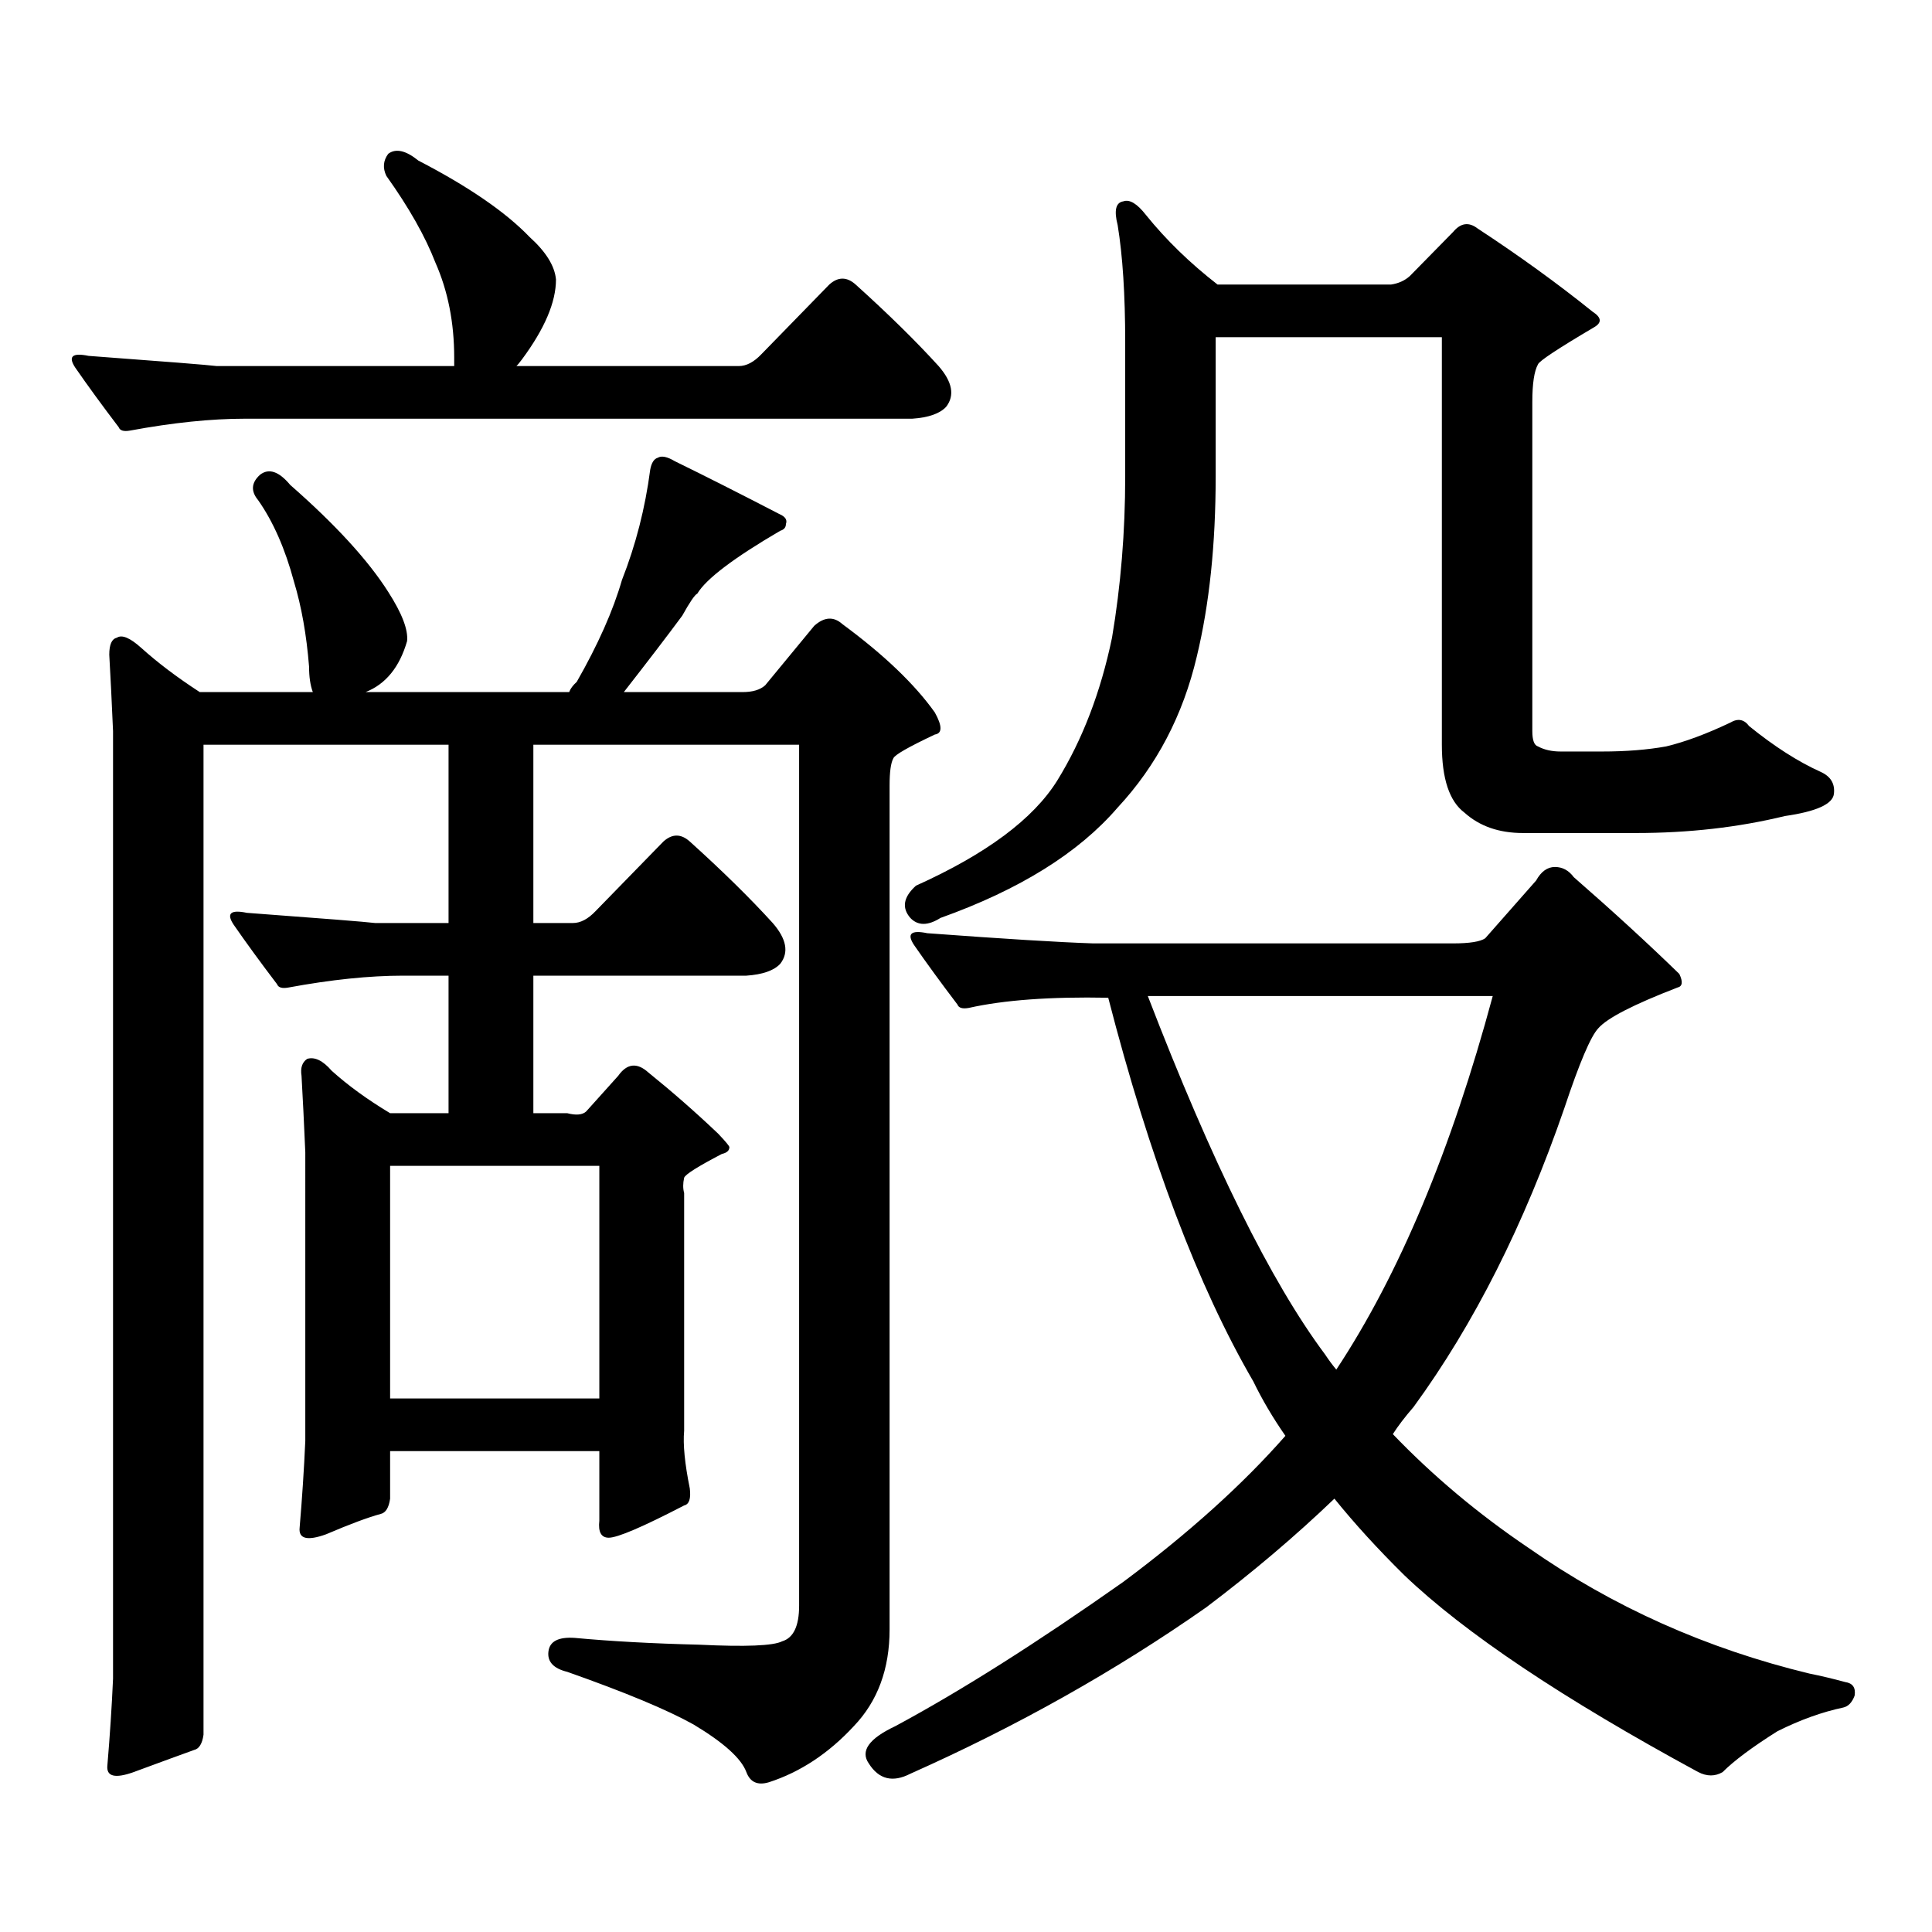
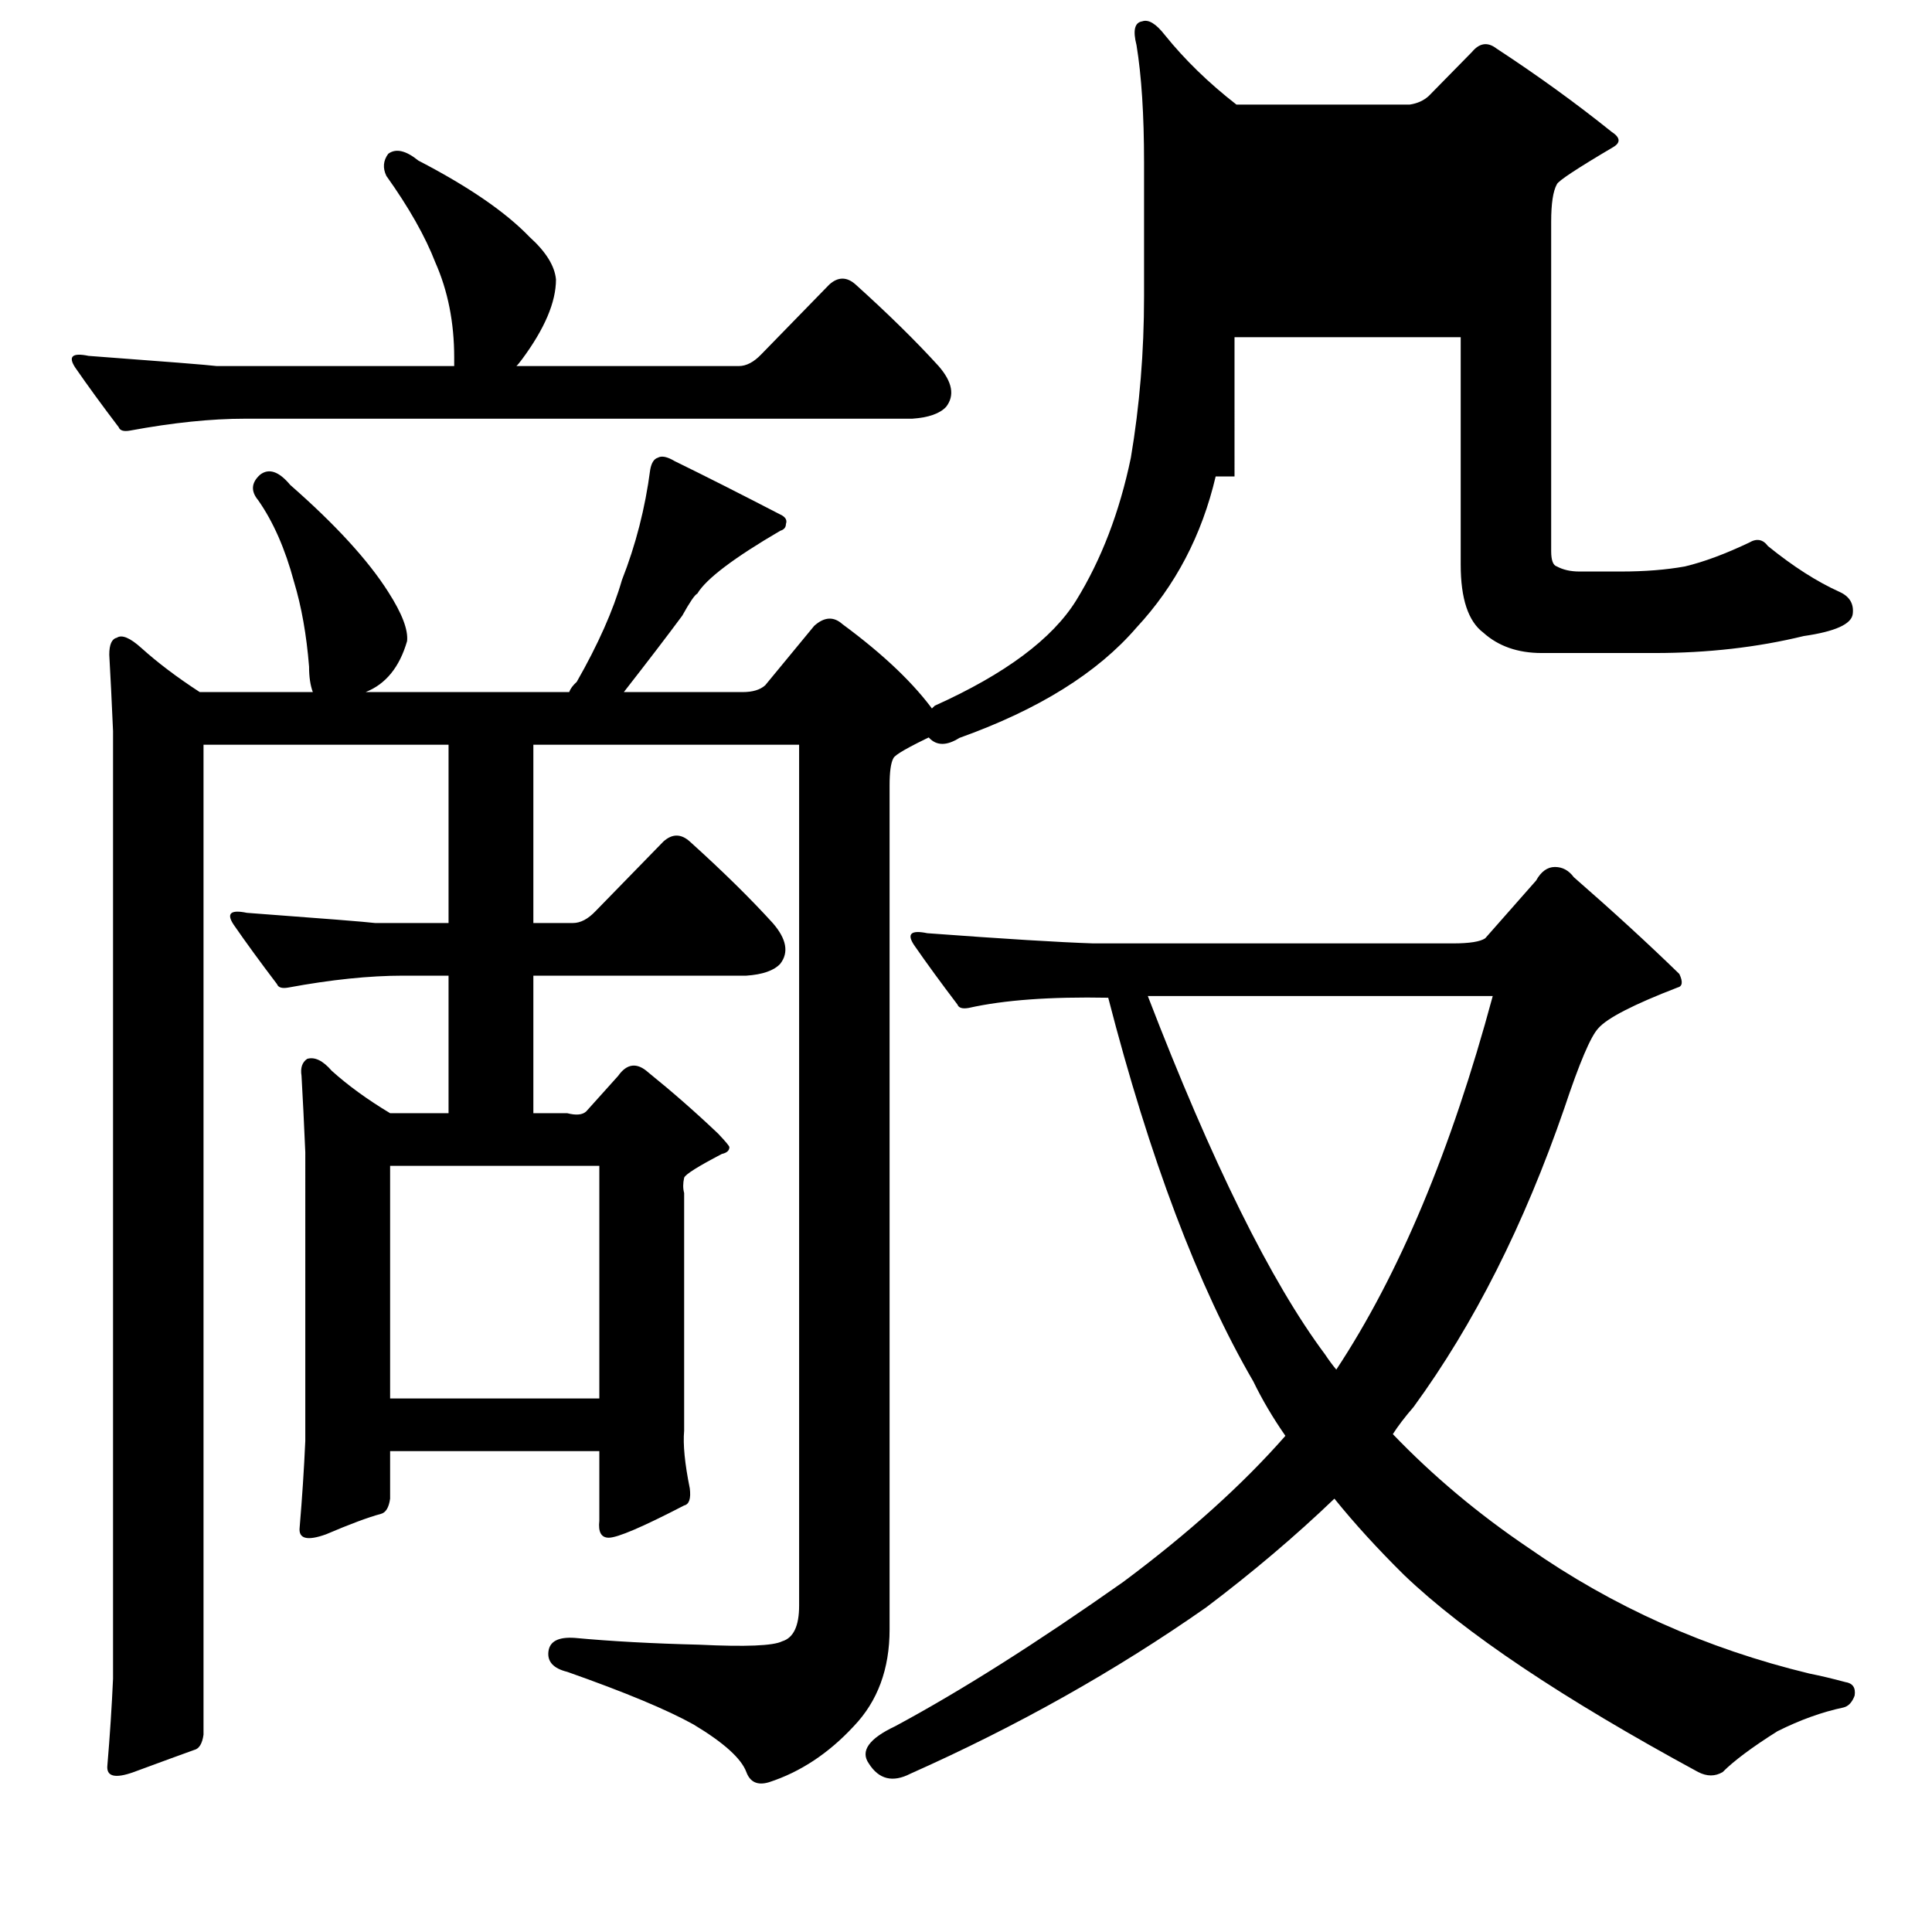
<svg xmlns="http://www.w3.org/2000/svg" version="1.1" id="图层_1" x="0px" y="0px" width="1000px" height="1000px" viewBox="0 0 1000 1000" enable-background="new 0 0 1000 1000" xml:space="preserve">
-   <path d="M67.292,222.871c-3.262,0.591-5.213,0-5.854-1.758c-8.46-11.124-15.945-21.382-22.438-30.762  c-3.902-5.851-1.631-7.91,6.829-6.152c39.664,2.938,61.782,4.696,66.34,5.273h122.924v-4.395c0-18.155-3.262-34.565-9.756-49.219  c-5.213-13.472-13.658-28.413-25.365-44.824c-1.951-4.093-1.631-7.91,0.976-11.426c3.902-2.925,9.1-1.758,15.609,3.516  c26.005,13.485,45.197,26.669,57.559,39.551c8.445,7.622,13.003,14.941,13.658,21.973c0,11.728-5.854,25.488-17.561,41.309  c-1.311,1.758-2.286,2.938-2.927,3.516h115.119c3.902,0,7.805-2.046,11.707-6.152l35.121-36.035c4.543-4.093,9.101-4.093,13.658,0  c16.905,15.243,31.219,29.306,42.926,42.188c7.149,8.212,8.445,15.243,3.902,21.094c-3.262,3.516-9.115,5.575-17.561,6.152H126.802  C109.242,216.719,89.395,218.778,67.292,222.871z M100.461,905.781c-6.509,2.335-16.92,6.152-31.219,11.426  c-9.756,3.516-14.314,2.335-13.658-3.516c1.295-15.243,2.271-30.185,2.927-44.824v-490.43c-0.656-15.229-1.311-28.413-1.951-39.551  c0-5.273,1.295-8.198,3.902-8.789c2.591-1.758,6.829,0,12.683,5.273c8.445,7.622,18.536,15.243,30.243,22.852h58.535  c-1.311-3.516-1.951-7.91-1.951-13.184c-1.311-16.397-3.902-31.05-7.805-43.945c-4.558-16.987-10.731-31.05-18.536-42.188  c-3.902-4.683-3.583-9.077,0.976-13.184c4.542-3.516,9.756-1.758,15.609,5.273c23.414,20.517,40.319,38.974,50.73,55.371  c7.149,11.138,10.396,19.638,9.756,25.488c-3.902,13.485-11.067,22.274-21.463,26.367h105.363c0.641-1.758,1.951-3.516,3.902-5.273  c11.052-19.336,18.856-36.914,23.414-52.734c7.149-18.155,12.027-37.202,14.634-57.129c0.641-3.516,1.951-5.562,3.902-6.152  c1.951-1.167,4.878-0.577,8.78,1.758c15.609,7.622,34.146,17.001,55.608,28.125c1.951,1.181,2.592,2.637,1.951,4.395  c0,1.758-0.976,2.938-2.927,3.516c-24.069,14.063-38.383,24.911-42.926,32.52c-1.311,0.591-3.902,4.395-7.805,11.426  c-7.805,10.547-17.896,23.73-30.243,39.551h61.462c5.198,0,9.101-1.167,11.707-3.516l25.365-30.762  c5.198-4.683,10.076-4.972,14.634-0.879c21.463,15.82,37.393,31.063,47.804,45.703c3.902,7.031,3.902,10.849,0,11.426  c-13.658,6.454-20.822,10.547-21.463,12.305c-1.311,2.349-1.951,7.031-1.951,14.063v436.816c0,20.503-6.188,37.202-18.536,50.098  c-13.018,14.063-27.651,23.73-43.901,29.004c-5.854,1.758-9.756,0-11.707-5.273c-2.606-7.031-11.707-15.243-27.316-24.609  c-13.658-7.622-35.456-16.699-65.364-27.246c-7.164-1.758-10.411-5.273-9.756-10.547c0.641-5.273,5.198-7.622,13.658-7.031  c18.856,1.758,40.319,2.925,64.389,3.516c24.055,1.167,38.368,0.577,42.926-1.758c5.854-1.758,8.78-7.91,8.78-18.457V385.469  H276.066v92.285h20.487c3.902,0,7.805-2.046,11.707-6.152l35.121-36.035c4.543-4.093,9.101-4.093,13.658,0  c16.905,15.243,31.219,29.306,42.926,42.188c7.149,8.212,8.445,15.243,3.902,21.094c-3.262,3.516-9.115,5.575-17.561,6.152H276.066  v71.191h17.561c4.543,1.181,7.805,0.879,9.756-0.879l16.585-18.457c4.543-6.44,9.756-7.031,15.609-1.758  c12.348,9.97,24.39,20.517,36.097,31.641c3.902,4.106,5.854,6.454,5.854,7.031c0,1.758-1.311,2.938-3.902,3.516  c-12.362,6.454-18.871,10.547-19.512,12.305c-0.655,2.938-0.655,5.575,0,7.91v123.047c-0.655,7.031,0.32,17.001,2.927,29.883  c0.641,5.273-0.335,8.198-2.927,8.789c-21.463,11.124-34.48,16.699-39.023,16.699c-3.902,0-5.533-2.938-4.878-8.789v-36.035h-108.29  v24.609c-0.656,4.683-2.287,7.319-4.878,7.91c-6.509,1.758-15.945,5.273-28.292,10.547c-9.756,3.516-14.314,2.335-13.658-3.516  c1.295-15.229,2.271-30.171,2.927-44.824V596.406c-0.656-15.229-1.311-28.413-1.951-39.551c-0.656-4.093,0.32-7.031,2.927-8.789  c3.902-1.167,8.125,0.879,12.683,6.152c8.445,7.622,18.536,14.941,30.243,21.973h30.243V505h-23.414  c-17.561,0-37.408,2.06-59.511,6.152c-3.262,0.591-5.213,0-5.854-1.758c-8.46-11.124-15.945-21.382-22.438-30.762  c-3.902-5.851-1.631-7.91,6.829-6.152c39.664,2.938,61.782,4.696,66.34,5.273h38.048v-92.285H105.339v512.402  C104.684,902.554,103.053,905.19,100.461,905.781z M201.922,723.848h108.29v-120.41h-108.29V723.848z M501.427,521.699  c-3.262,0.591-5.213,0-5.854-1.758c-8.46-11.124-15.944-21.382-22.438-30.762c-3.902-5.851-1.631-7.91,6.829-6.152  c39.664,2.938,68.291,4.696,85.852,5.273h186.337c8.445,0,13.979-0.879,16.585-2.637l26.341-29.883  c2.592-4.683,5.854-7.031,9.756-7.031s7.149,1.758,9.756,5.273c20.152,17.578,38.368,34.277,54.633,50.098  c1.951,4.106,1.616,6.454-0.976,7.031c-22.773,8.789-36.432,15.82-40.975,21.094c-3.902,4.106-9.756,17.88-17.561,41.309  c-20.822,60.356-46.828,111.923-78.047,154.688c-4.558,5.273-8.14,9.97-10.731,14.063c20.808,21.685,44.222,41.309,70.242,58.887  c43.566,30.46,92.025,52.144,145.362,65.039c5.854,1.167,12.027,2.637,18.536,4.395c3.902,0.577,5.519,2.925,4.878,7.031  c-1.311,3.516-3.262,5.562-5.854,6.152c-11.066,2.335-22.438,6.44-34.146,12.305c-13.018,8.198-22.438,15.229-28.292,21.094  c-3.902,2.335-8.14,2.335-12.683,0c-70.242-38.095-120.973-72.07-152.191-101.953c-13.658-13.485-25.7-26.669-36.097-39.551  c-20.167,19.336-42.285,38.081-66.34,56.25c-46.828,32.808-97.894,61.523-153.167,86.133c-9.115,4.683-16.265,2.925-21.463-5.273  c-4.558-6.454,0-12.896,13.658-19.336c33.811-18.169,73.169-43.066,118.046-74.707c33.811-25.2,61.782-50.386,83.9-75.586  c-6.509-9.366-12.042-18.745-16.585-28.125c-28.627-49.219-53.657-115.425-75.12-198.633  C543.697,515.849,519.628,517.606,501.427,521.699z M629.229,246.602c0,35.156-3.262,66.22-9.756,93.164  c-7.164,30.474-20.822,56.552-40.975,78.223c-20.167,23.442-50.73,42.489-91.705,57.129c-6.509,4.106-11.707,4.106-15.609,0  c-4.558-5.273-3.582-10.835,2.927-16.699c36.417-16.397,60.807-34.565,73.169-54.492c13.003-21.094,22.438-45.703,28.292-73.828  c4.543-26.944,6.829-54.78,6.829-83.496v-69.434c0-24.609-1.311-44.824-3.902-60.645c-1.951-7.608-0.976-11.714,2.927-12.305  c3.247-1.167,7.149,1.181,11.707,7.031c10.396,12.896,22.759,24.911,37.072,36.035h89.754c3.902-0.577,7.149-2.046,9.756-4.395  l22.438-22.852c3.902-4.683,8.125-5.273,12.683-1.758c21.463,14.063,41.295,28.427,59.511,43.066  c4.543,2.938,4.878,5.575,0.976,7.91c-18.871,11.138-28.627,17.578-29.268,19.336c-1.951,3.516-2.927,9.97-2.927,19.336v170.508  c0,4.696,0.976,7.333,2.927,7.91c3.247,1.758,7.149,2.637,11.707,2.637h21.463c12.348,0,23.414-0.879,33.17-2.637  c9.756-2.335,20.808-6.44,33.17-12.305c3.902-2.335,7.149-1.758,9.756,1.758c13.003,10.547,25.365,18.457,37.072,23.73  c5.198,2.349,7.47,6.152,6.829,11.426c-0.655,5.273-9.115,9.091-25.365,11.426c-24.069,5.864-49.755,8.789-77.071,8.789h-58.535  c-12.362,0-22.438-3.516-30.243-10.547c-7.805-5.851-11.707-17.578-11.707-35.156V174.531h-117.07V246.602z M772.64,515.547H594.107  c33.17,86.133,63.733,147.958,91.705,185.449c1.951,2.938,3.902,5.575,5.854,7.91C724.181,659.688,751.177,595.239,772.64,515.547z" />
+   <path d="M67.292,222.871c-3.262,0.591-5.213,0-5.854-1.758c-8.46-11.124-15.945-21.382-22.438-30.762  c-3.902-5.851-1.631-7.91,6.829-6.152c39.664,2.938,61.782,4.696,66.34,5.273h122.924v-4.395c0-18.155-3.262-34.565-9.756-49.219  c-5.213-13.472-13.658-28.413-25.365-44.824c-1.951-4.093-1.631-7.91,0.976-11.426c3.902-2.925,9.1-1.758,15.609,3.516  c26.005,13.485,45.197,26.669,57.559,39.551c8.445,7.622,13.003,14.941,13.658,21.973c0,11.728-5.854,25.488-17.561,41.309  c-1.311,1.758-2.286,2.938-2.927,3.516h115.119c3.902,0,7.805-2.046,11.707-6.152l35.121-36.035c4.543-4.093,9.101-4.093,13.658,0  c16.905,15.243,31.219,29.306,42.926,42.188c7.149,8.212,8.445,15.243,3.902,21.094c-3.262,3.516-9.115,5.575-17.561,6.152H126.802  C109.242,216.719,89.395,218.778,67.292,222.871z M100.461,905.781c-6.509,2.335-16.92,6.152-31.219,11.426  c-9.756,3.516-14.314,2.335-13.658-3.516c1.295-15.243,2.271-30.185,2.927-44.824v-490.43c-0.656-15.229-1.311-28.413-1.951-39.551  c0-5.273,1.295-8.198,3.902-8.789c2.591-1.758,6.829,0,12.683,5.273c8.445,7.622,18.536,15.243,30.243,22.852h58.535  c-1.311-3.516-1.951-7.91-1.951-13.184c-1.311-16.397-3.902-31.05-7.805-43.945c-4.558-16.987-10.731-31.05-18.536-42.188  c-3.902-4.683-3.583-9.077,0.976-13.184c4.542-3.516,9.756-1.758,15.609,5.273c23.414,20.517,40.319,38.974,50.73,55.371  c7.149,11.138,10.396,19.638,9.756,25.488c-3.902,13.485-11.067,22.274-21.463,26.367h105.363c0.641-1.758,1.951-3.516,3.902-5.273  c11.052-19.336,18.856-36.914,23.414-52.734c7.149-18.155,12.027-37.202,14.634-57.129c0.641-3.516,1.951-5.562,3.902-6.152  c1.951-1.167,4.878-0.577,8.78,1.758c15.609,7.622,34.146,17.001,55.608,28.125c1.951,1.181,2.592,2.637,1.951,4.395  c0,1.758-0.976,2.938-2.927,3.516c-24.069,14.063-38.383,24.911-42.926,32.52c-1.311,0.591-3.902,4.395-7.805,11.426  c-7.805,10.547-17.896,23.73-30.243,39.551h61.462c5.198,0,9.101-1.167,11.707-3.516l25.365-30.762  c5.198-4.683,10.076-4.972,14.634-0.879c21.463,15.82,37.393,31.063,47.804,45.703c3.902,7.031,3.902,10.849,0,11.426  c-13.658,6.454-20.822,10.547-21.463,12.305c-1.311,2.349-1.951,7.031-1.951,14.063v436.816c0,20.503-6.188,37.202-18.536,50.098  c-13.018,14.063-27.651,23.73-43.901,29.004c-5.854,1.758-9.756,0-11.707-5.273c-2.606-7.031-11.707-15.243-27.316-24.609  c-13.658-7.622-35.456-16.699-65.364-27.246c-7.164-1.758-10.411-5.273-9.756-10.547c0.641-5.273,5.198-7.622,13.658-7.031  c18.856,1.758,40.319,2.925,64.389,3.516c24.055,1.167,38.368,0.577,42.926-1.758c5.854-1.758,8.78-7.91,8.78-18.457V385.469  H276.066v92.285h20.487c3.902,0,7.805-2.046,11.707-6.152l35.121-36.035c4.543-4.093,9.101-4.093,13.658,0  c16.905,15.243,31.219,29.306,42.926,42.188c7.149,8.212,8.445,15.243,3.902,21.094c-3.262,3.516-9.115,5.575-17.561,6.152H276.066  v71.191h17.561c4.543,1.181,7.805,0.879,9.756-0.879l16.585-18.457c4.543-6.44,9.756-7.031,15.609-1.758  c12.348,9.97,24.39,20.517,36.097,31.641c3.902,4.106,5.854,6.454,5.854,7.031c0,1.758-1.311,2.938-3.902,3.516  c-12.362,6.454-18.871,10.547-19.512,12.305c-0.655,2.938-0.655,5.575,0,7.91v123.047c-0.655,7.031,0.32,17.001,2.927,29.883  c0.641,5.273-0.335,8.198-2.927,8.789c-21.463,11.124-34.48,16.699-39.023,16.699c-3.902,0-5.533-2.938-4.878-8.789v-36.035h-108.29  v24.609c-0.656,4.683-2.287,7.319-4.878,7.91c-6.509,1.758-15.945,5.273-28.292,10.547c-9.756,3.516-14.314,2.335-13.658-3.516  c1.295-15.229,2.271-30.171,2.927-44.824V596.406c-0.656-15.229-1.311-28.413-1.951-39.551c-0.656-4.093,0.32-7.031,2.927-8.789  c3.902-1.167,8.125,0.879,12.683,6.152c8.445,7.622,18.536,14.941,30.243,21.973h30.243V505h-23.414  c-17.561,0-37.408,2.06-59.511,6.152c-3.262,0.591-5.213,0-5.854-1.758c-8.46-11.124-15.945-21.382-22.438-30.762  c-3.902-5.851-1.631-7.91,6.829-6.152c39.664,2.938,61.782,4.696,66.34,5.273h38.048v-92.285H105.339v512.402  C104.684,902.554,103.053,905.19,100.461,905.781z M201.922,723.848h108.29v-120.41h-108.29V723.848z M501.427,521.699  c-3.262,0.591-5.213,0-5.854-1.758c-8.46-11.124-15.944-21.382-22.438-30.762c-3.902-5.851-1.631-7.91,6.829-6.152  c39.664,2.938,68.291,4.696,85.852,5.273h186.337c8.445,0,13.979-0.879,16.585-2.637l26.341-29.883  c2.592-4.683,5.854-7.031,9.756-7.031s7.149,1.758,9.756,5.273c20.152,17.578,38.368,34.277,54.633,50.098  c1.951,4.106,1.616,6.454-0.976,7.031c-22.773,8.789-36.432,15.82-40.975,21.094c-3.902,4.106-9.756,17.88-17.561,41.309  c-20.822,60.356-46.828,111.923-78.047,154.688c-4.558,5.273-8.14,9.97-10.731,14.063c20.808,21.685,44.222,41.309,70.242,58.887  c43.566,30.46,92.025,52.144,145.362,65.039c5.854,1.167,12.027,2.637,18.536,4.395c3.902,0.577,5.519,2.925,4.878,7.031  c-1.311,3.516-3.262,5.562-5.854,6.152c-11.066,2.335-22.438,6.44-34.146,12.305c-13.018,8.198-22.438,15.229-28.292,21.094  c-3.902,2.335-8.14,2.335-12.683,0c-70.242-38.095-120.973-72.07-152.191-101.953c-13.658-13.485-25.7-26.669-36.097-39.551  c-20.167,19.336-42.285,38.081-66.34,56.25c-46.828,32.808-97.894,61.523-153.167,86.133c-9.115,4.683-16.265,2.925-21.463-5.273  c-4.558-6.454,0-12.896,13.658-19.336c33.811-18.169,73.169-43.066,118.046-74.707c33.811-25.2,61.782-50.386,83.9-75.586  c-6.509-9.366-12.042-18.745-16.585-28.125c-28.627-49.219-53.657-115.425-75.12-198.633  C543.697,515.849,519.628,517.606,501.427,521.699z M629.229,246.602c-7.164,30.474-20.822,56.552-40.975,78.223c-20.167,23.442-50.73,42.489-91.705,57.129c-6.509,4.106-11.707,4.106-15.609,0  c-4.558-5.273-3.582-10.835,2.927-16.699c36.417-16.397,60.807-34.565,73.169-54.492c13.003-21.094,22.438-45.703,28.292-73.828  c4.543-26.944,6.829-54.78,6.829-83.496v-69.434c0-24.609-1.311-44.824-3.902-60.645c-1.951-7.608-0.976-11.714,2.927-12.305  c3.247-1.167,7.149,1.181,11.707,7.031c10.396,12.896,22.759,24.911,37.072,36.035h89.754c3.902-0.577,7.149-2.046,9.756-4.395  l22.438-22.852c3.902-4.683,8.125-5.273,12.683-1.758c21.463,14.063,41.295,28.427,59.511,43.066  c4.543,2.938,4.878,5.575,0.976,7.91c-18.871,11.138-28.627,17.578-29.268,19.336c-1.951,3.516-2.927,9.97-2.927,19.336v170.508  c0,4.696,0.976,7.333,2.927,7.91c3.247,1.758,7.149,2.637,11.707,2.637h21.463c12.348,0,23.414-0.879,33.17-2.637  c9.756-2.335,20.808-6.44,33.17-12.305c3.902-2.335,7.149-1.758,9.756,1.758c13.003,10.547,25.365,18.457,37.072,23.73  c5.198,2.349,7.47,6.152,6.829,11.426c-0.655,5.273-9.115,9.091-25.365,11.426c-24.069,5.864-49.755,8.789-77.071,8.789h-58.535  c-12.362,0-22.438-3.516-30.243-10.547c-7.805-5.851-11.707-17.578-11.707-35.156V174.531h-117.07V246.602z M772.64,515.547H594.107  c33.17,86.133,63.733,147.958,91.705,185.449c1.951,2.938,3.902,5.575,5.854,7.91C724.181,659.688,751.177,595.239,772.64,515.547z" />
</svg>